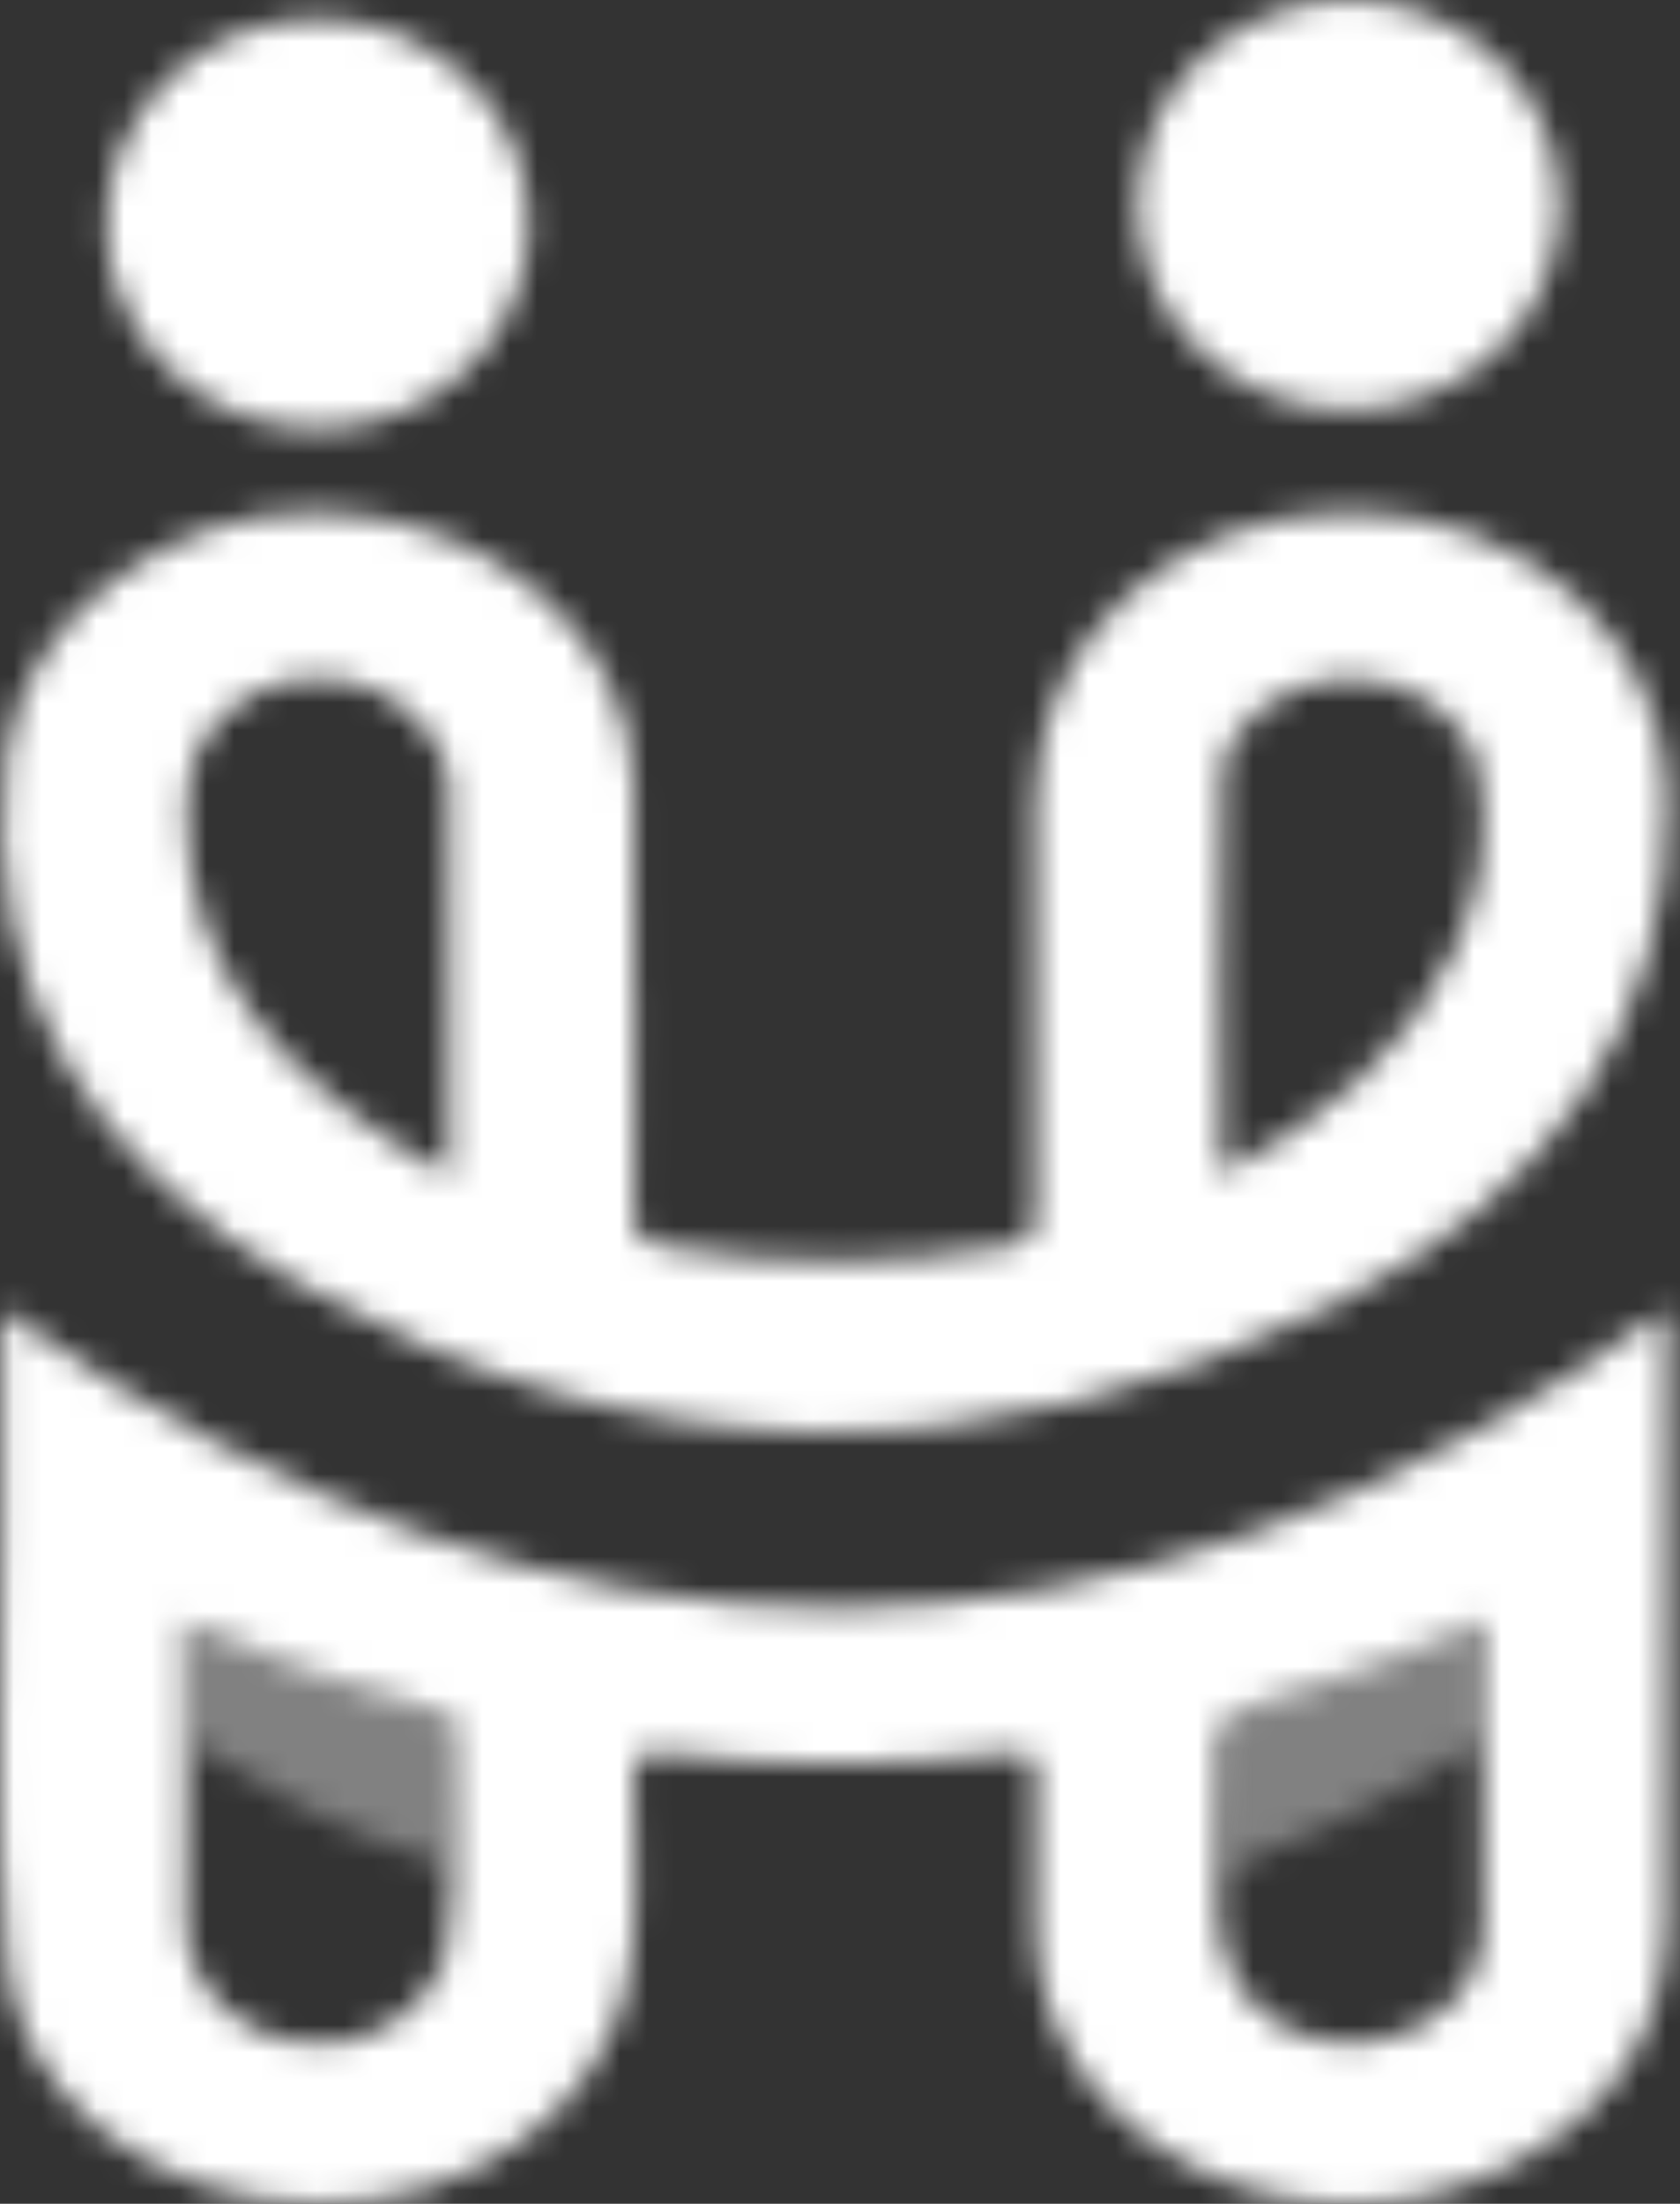
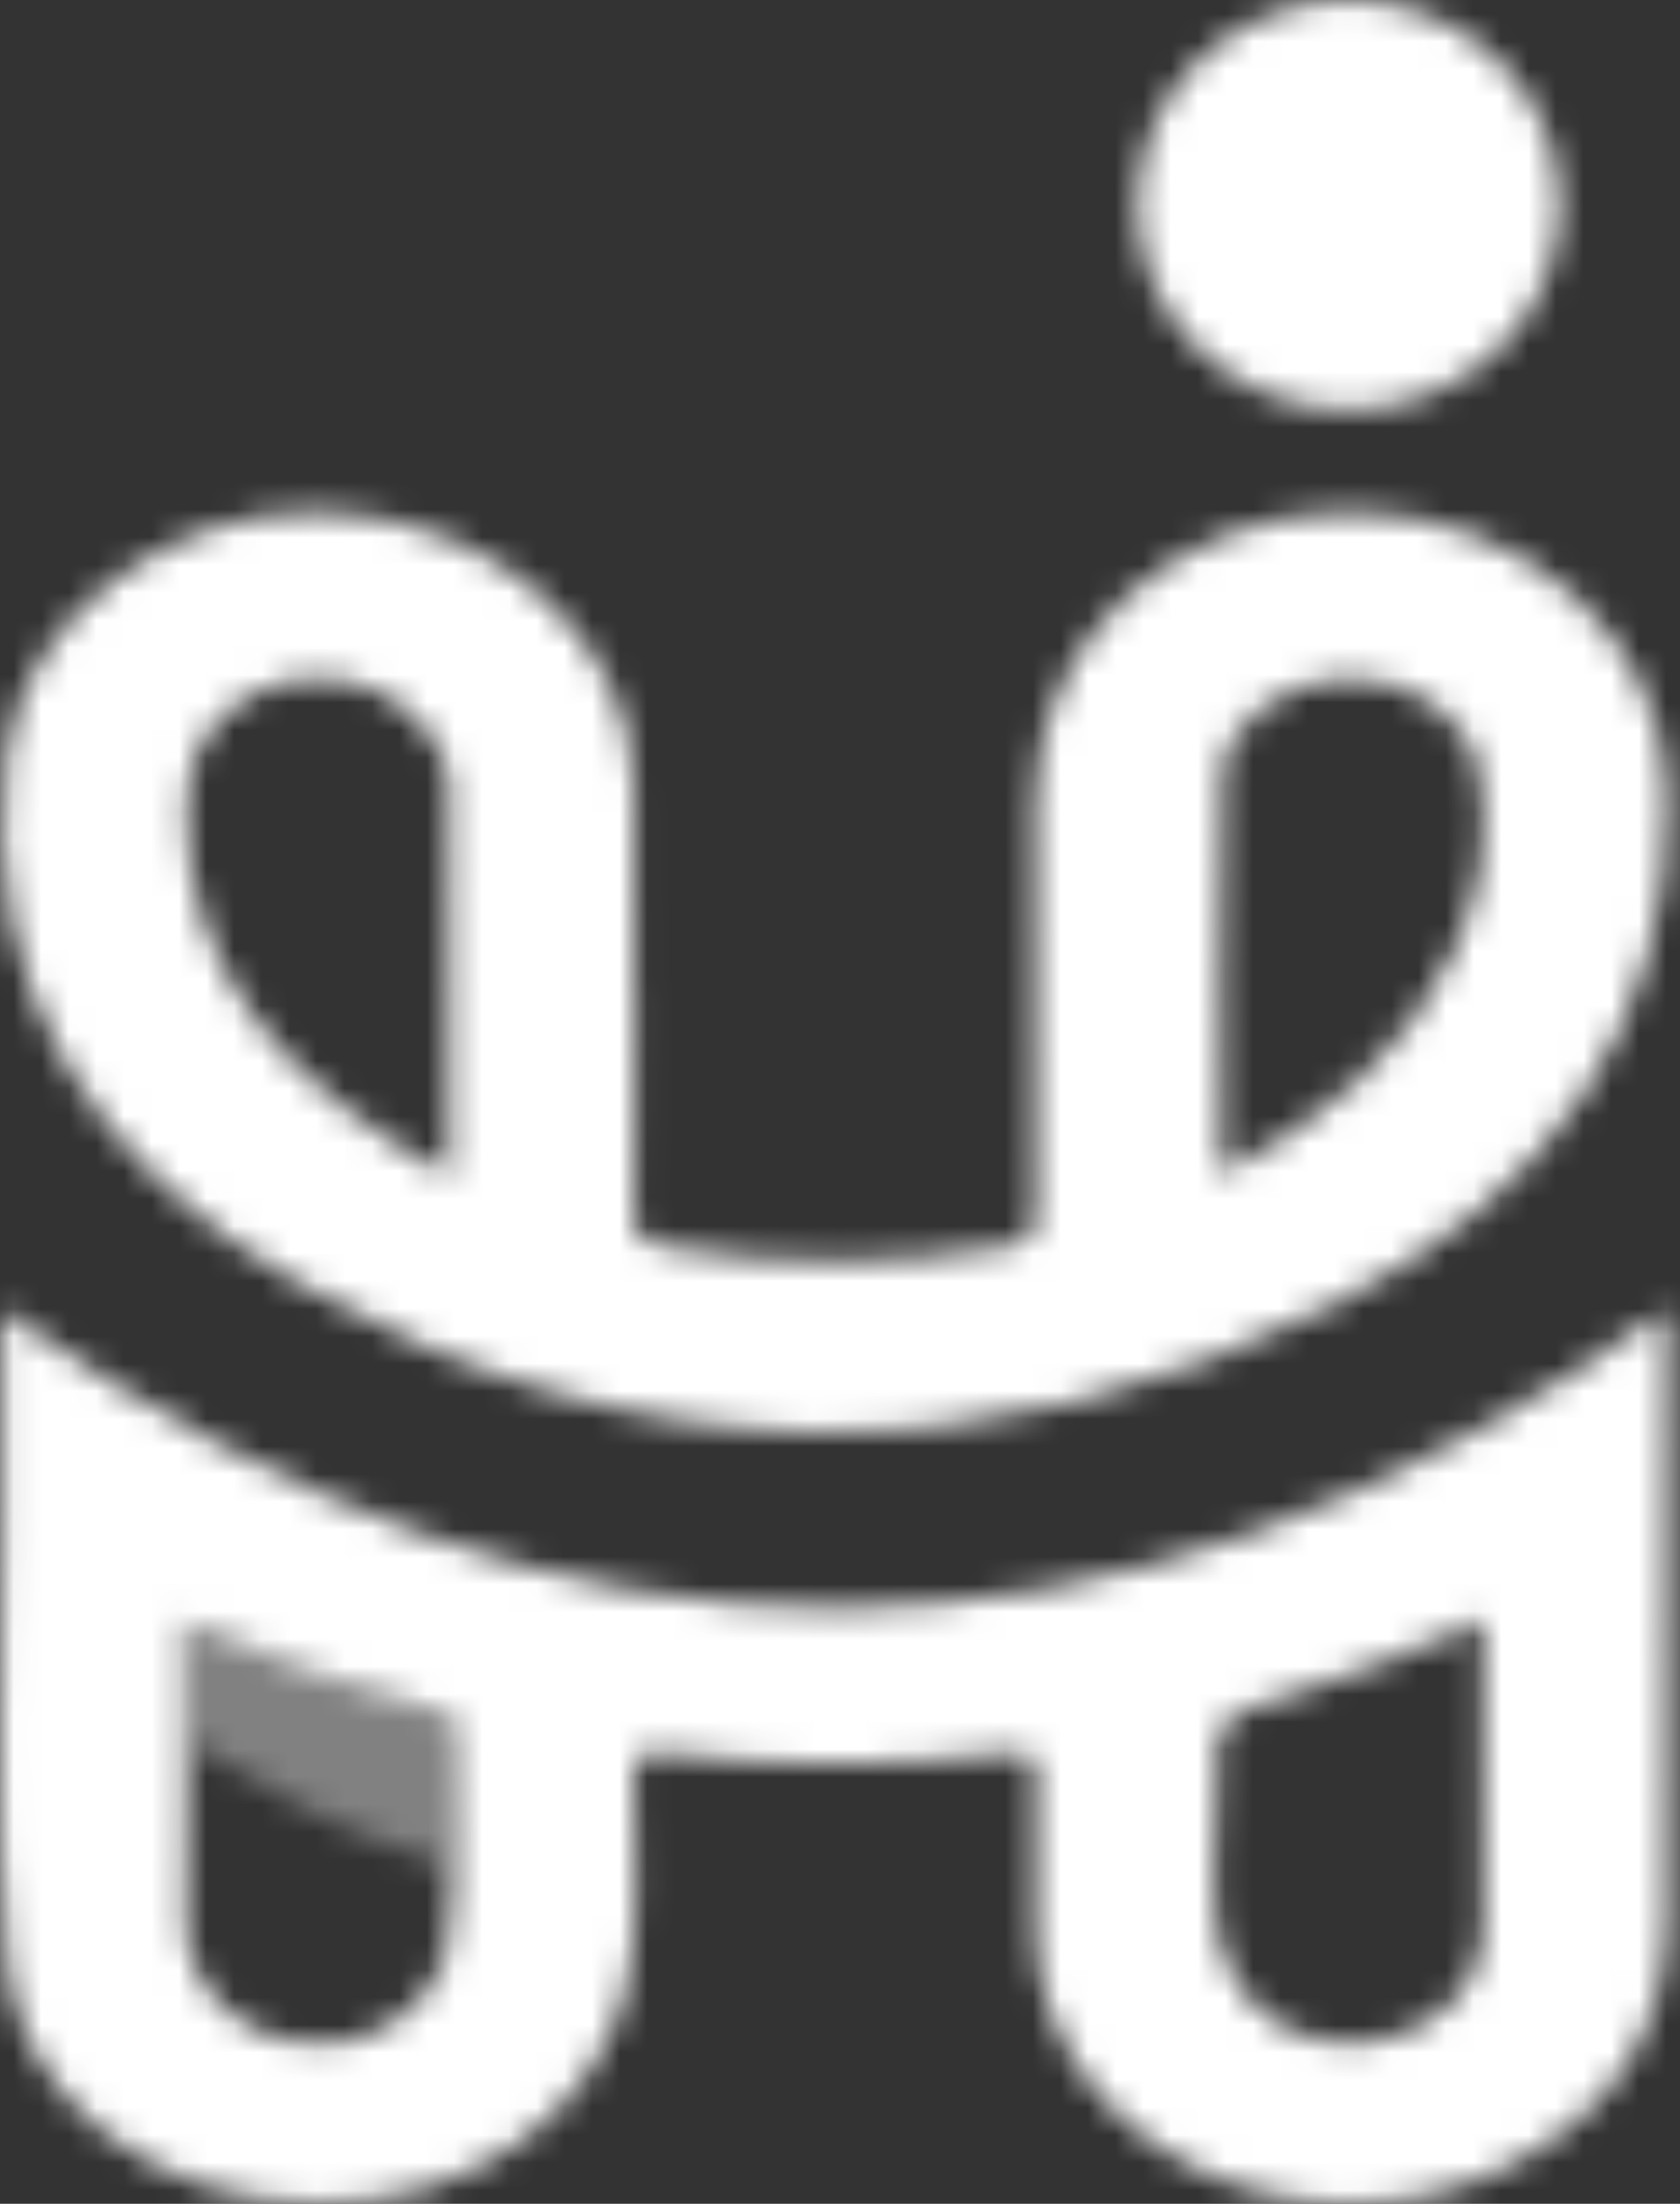
<svg xmlns="http://www.w3.org/2000/svg" width="61" height="80" viewBox="0 0 61 80" fill="none">
  <rect x="0" y="0" width="61" height="80" fill="#333333" stroke="none" />
  <g opacity="0.38">
    <mask id="mask0_565_447" style="mask-type:luminance" maskUnits="userSpaceOnUse" x="6" y="57" width="11" height="17">
      <path d="M16.23 72.971C16.221 73.046 16.211 73.114 16.196 73.189C16.196 71.642 16.211 70.085 16.205 68.537C16.196 68.147 16.327 67.712 15.746 67.531C12.57 66.571 9.639 64.986 6.785 63.21V57.761C8.273 58.53 9.698 59.328 11.17 60.012C12.614 60.678 14.111 61.219 15.58 61.816C15.918 61.96 16.468 61.891 16.439 62.482C16.293 65.983 16.864 69.497 16.23 72.971Z" fill="white" />
    </mask>
    <g mask="url(#mask0_565_447)">
      <path d="M-19.242 123.747L-19.245 -62.188H254.092V123.747V142.177L-19.242 142.173V123.747Z" fill="white" />
    </g>
  </g>
  <g opacity="0.38">
    <mask id="mask1_565_447" style="mask-type:luminance" maskUnits="userSpaceOnUse" x="44" y="57" width="10" height="16">
-       <path d="M53.868 57.67V63.213C51.546 64.533 49.267 65.946 46.78 66.896C44.423 67.787 44.439 67.837 44.439 70.541C44.439 71.329 44.414 72.126 44.404 72.924C43.814 70.341 44.264 67.731 44.204 65.139C44.136 62.16 44.195 62.178 46.805 61.172C49.189 60.253 51.483 59.102 53.868 57.67Z" fill="white" />
-     </mask>
+       </mask>
    <g mask="url(#mask1_565_447)">
      <path d="M-19.242 123.747L-19.245 -62.188H254.092V123.747V142.177L-19.242 142.173V123.747Z" fill="white" />
    </g>
  </g>
  <mask id="mask2_565_447" style="mask-type:luminance" maskUnits="userSpaceOnUse" x="41" y="0" width="16" height="15">
    <path d="M48.967 0C53.202 0 56.637 3.333 56.64 7.447C56.64 11.558 53.205 14.887 48.971 14.887C44.736 14.887 41.298 11.558 41.298 7.447C41.298 3.333 44.736 0 48.971 0" fill="white" />
  </mask>
  <g mask="url(#mask2_565_447)">
    <path d="M-19.245 75.625V-5.858H254.089L254.092 75.628V83.703H-19.245V75.625Z" fill="white" />
  </g>
  <mask id="mask3_565_447" style="mask-type:luminance" maskUnits="userSpaceOnUse" x="3" y="0" width="17" height="16">
-     <path d="M11.539 0.685C15.774 0.685 19.208 4.017 19.212 8.131C19.212 12.242 15.777 15.572 11.542 15.572C7.307 15.572 3.869 12.242 3.869 8.131C3.869 4.017 7.307 0.685 11.542 0.685" fill="white" />
-   </mask>
+     </mask>
  <g mask="url(#mask3_565_447)">
-     <path d="M-19.245 73.243V-0.828L254.089 -0.825L254.092 73.246V80.586H-19.245V73.243Z" fill="white" />
-   </g>
+     </g>
  <mask id="mask4_565_447" style="mask-type:luminance" maskUnits="userSpaceOnUse" x="0" y="47" width="61" height="33">
    <path d="M60.437 47.598C40.385 61.975 20.352 61.985 0.075 47.544C0.075 50.105 0.057 52.568 0.075 55.029C0.129 60.422 -0.221 65.817 0.25 71.188C0.669 76.044 5.426 79.848 11.273 79.983C17.283 80.133 21.702 76.506 22.731 72.217C23.321 69.678 22.956 67.102 23.018 64.542C23.027 63.882 23.062 63.526 24.053 63.648C28.203 64.154 32.378 64.139 36.535 63.654C37.423 63.548 37.632 63.76 37.613 64.495C37.569 66.374 37.579 68.259 37.613 70.138C37.779 77.735 47.027 82.418 54.627 78.698C58.656 76.722 60.525 73.577 60.534 69.578C60.543 62.429 60.543 55.291 60.543 48.148C60.543 47.957 60.7 47.723 60.44 47.594L60.437 47.598ZM16.214 70.976C16.205 71.035 16.196 71.088 16.18 71.151C15.233 73.311 13.18 74.484 10.892 74.174C8.507 73.849 6.804 72.136 6.742 69.841C6.689 67.628 6.751 65.408 6.767 63.188V58.84C8.254 59.452 9.679 60.09 11.151 60.634C12.595 61.166 14.092 61.597 15.561 62.072C15.899 62.185 16.449 62.132 16.421 62.604C16.274 65.399 16.846 68.203 16.211 70.976H16.214ZM53.862 69.95C53.802 72.192 52.018 73.896 49.617 74.177C47.252 74.443 45.145 73.139 44.389 70.935C43.798 68.875 44.248 66.793 44.189 64.723C44.12 62.344 44.179 62.36 46.789 61.556C49.174 60.822 51.468 59.906 53.852 58.761V63.185C53.862 65.442 53.93 67.693 53.862 69.95Z" fill="white" />
  </mask>
  <g mask="url(#mask4_565_447)">
    <path d="M-19.245 75.625V-5.858H254.089L254.092 75.628V83.703H-19.245V75.625Z" fill="white" />
  </g>
  <mask id="mask5_565_447" style="mask-type:luminance" maskUnits="userSpaceOnUse" x="0" y="18" width="61" height="34">
    <path d="M49.067 18.595C42.707 18.564 37.61 23.203 37.591 29.058C37.576 34.023 37.569 38.987 37.604 43.955C37.61 44.733 37.435 45.109 36.479 45.265C32.325 45.95 28.19 45.956 24.04 45.24C23.274 45.109 23.009 44.827 23.021 44.111C23.068 41.432 23.043 38.753 23.043 36.074H23.021C23.021 33.57 23.043 31.062 23.015 28.558C22.962 23.25 18.04 18.854 11.867 18.592C6.238 18.351 0.788 22.45 0.228 27.508C-0.69 35.833 3.263 42.254 10.87 46.597C23.115 53.587 35.925 53.728 48.495 47.325C56.246 43.38 60.659 37.259 60.543 28.971C60.462 23.19 55.405 18.629 49.064 18.595H49.067ZM16.314 42.698C10.445 39.422 6.579 35.323 6.763 28.993C6.829 26.786 8.429 25.079 10.708 24.666C12.802 24.288 15.077 25.385 15.964 27.236C16.152 27.63 16.296 28.08 16.299 28.502C16.324 33.141 16.314 37.784 16.314 42.698ZM52.774 34.586C51.099 38.15 48.148 40.635 44.342 42.639C44.342 37.69 44.261 32.929 44.379 28.167C44.423 26.279 46.633 24.694 48.814 24.625C51.186 24.55 53.299 25.951 53.702 28.024C54.14 30.274 53.758 32.475 52.771 34.583L52.774 34.586Z" fill="white" />
  </mask>
  <g mask="url(#mask5_565_447)">
    <path d="M-19.245 75.624V-5.859H254.089L254.092 75.627V83.703H-19.245V75.624Z" fill="white" />
  </g>
</svg>